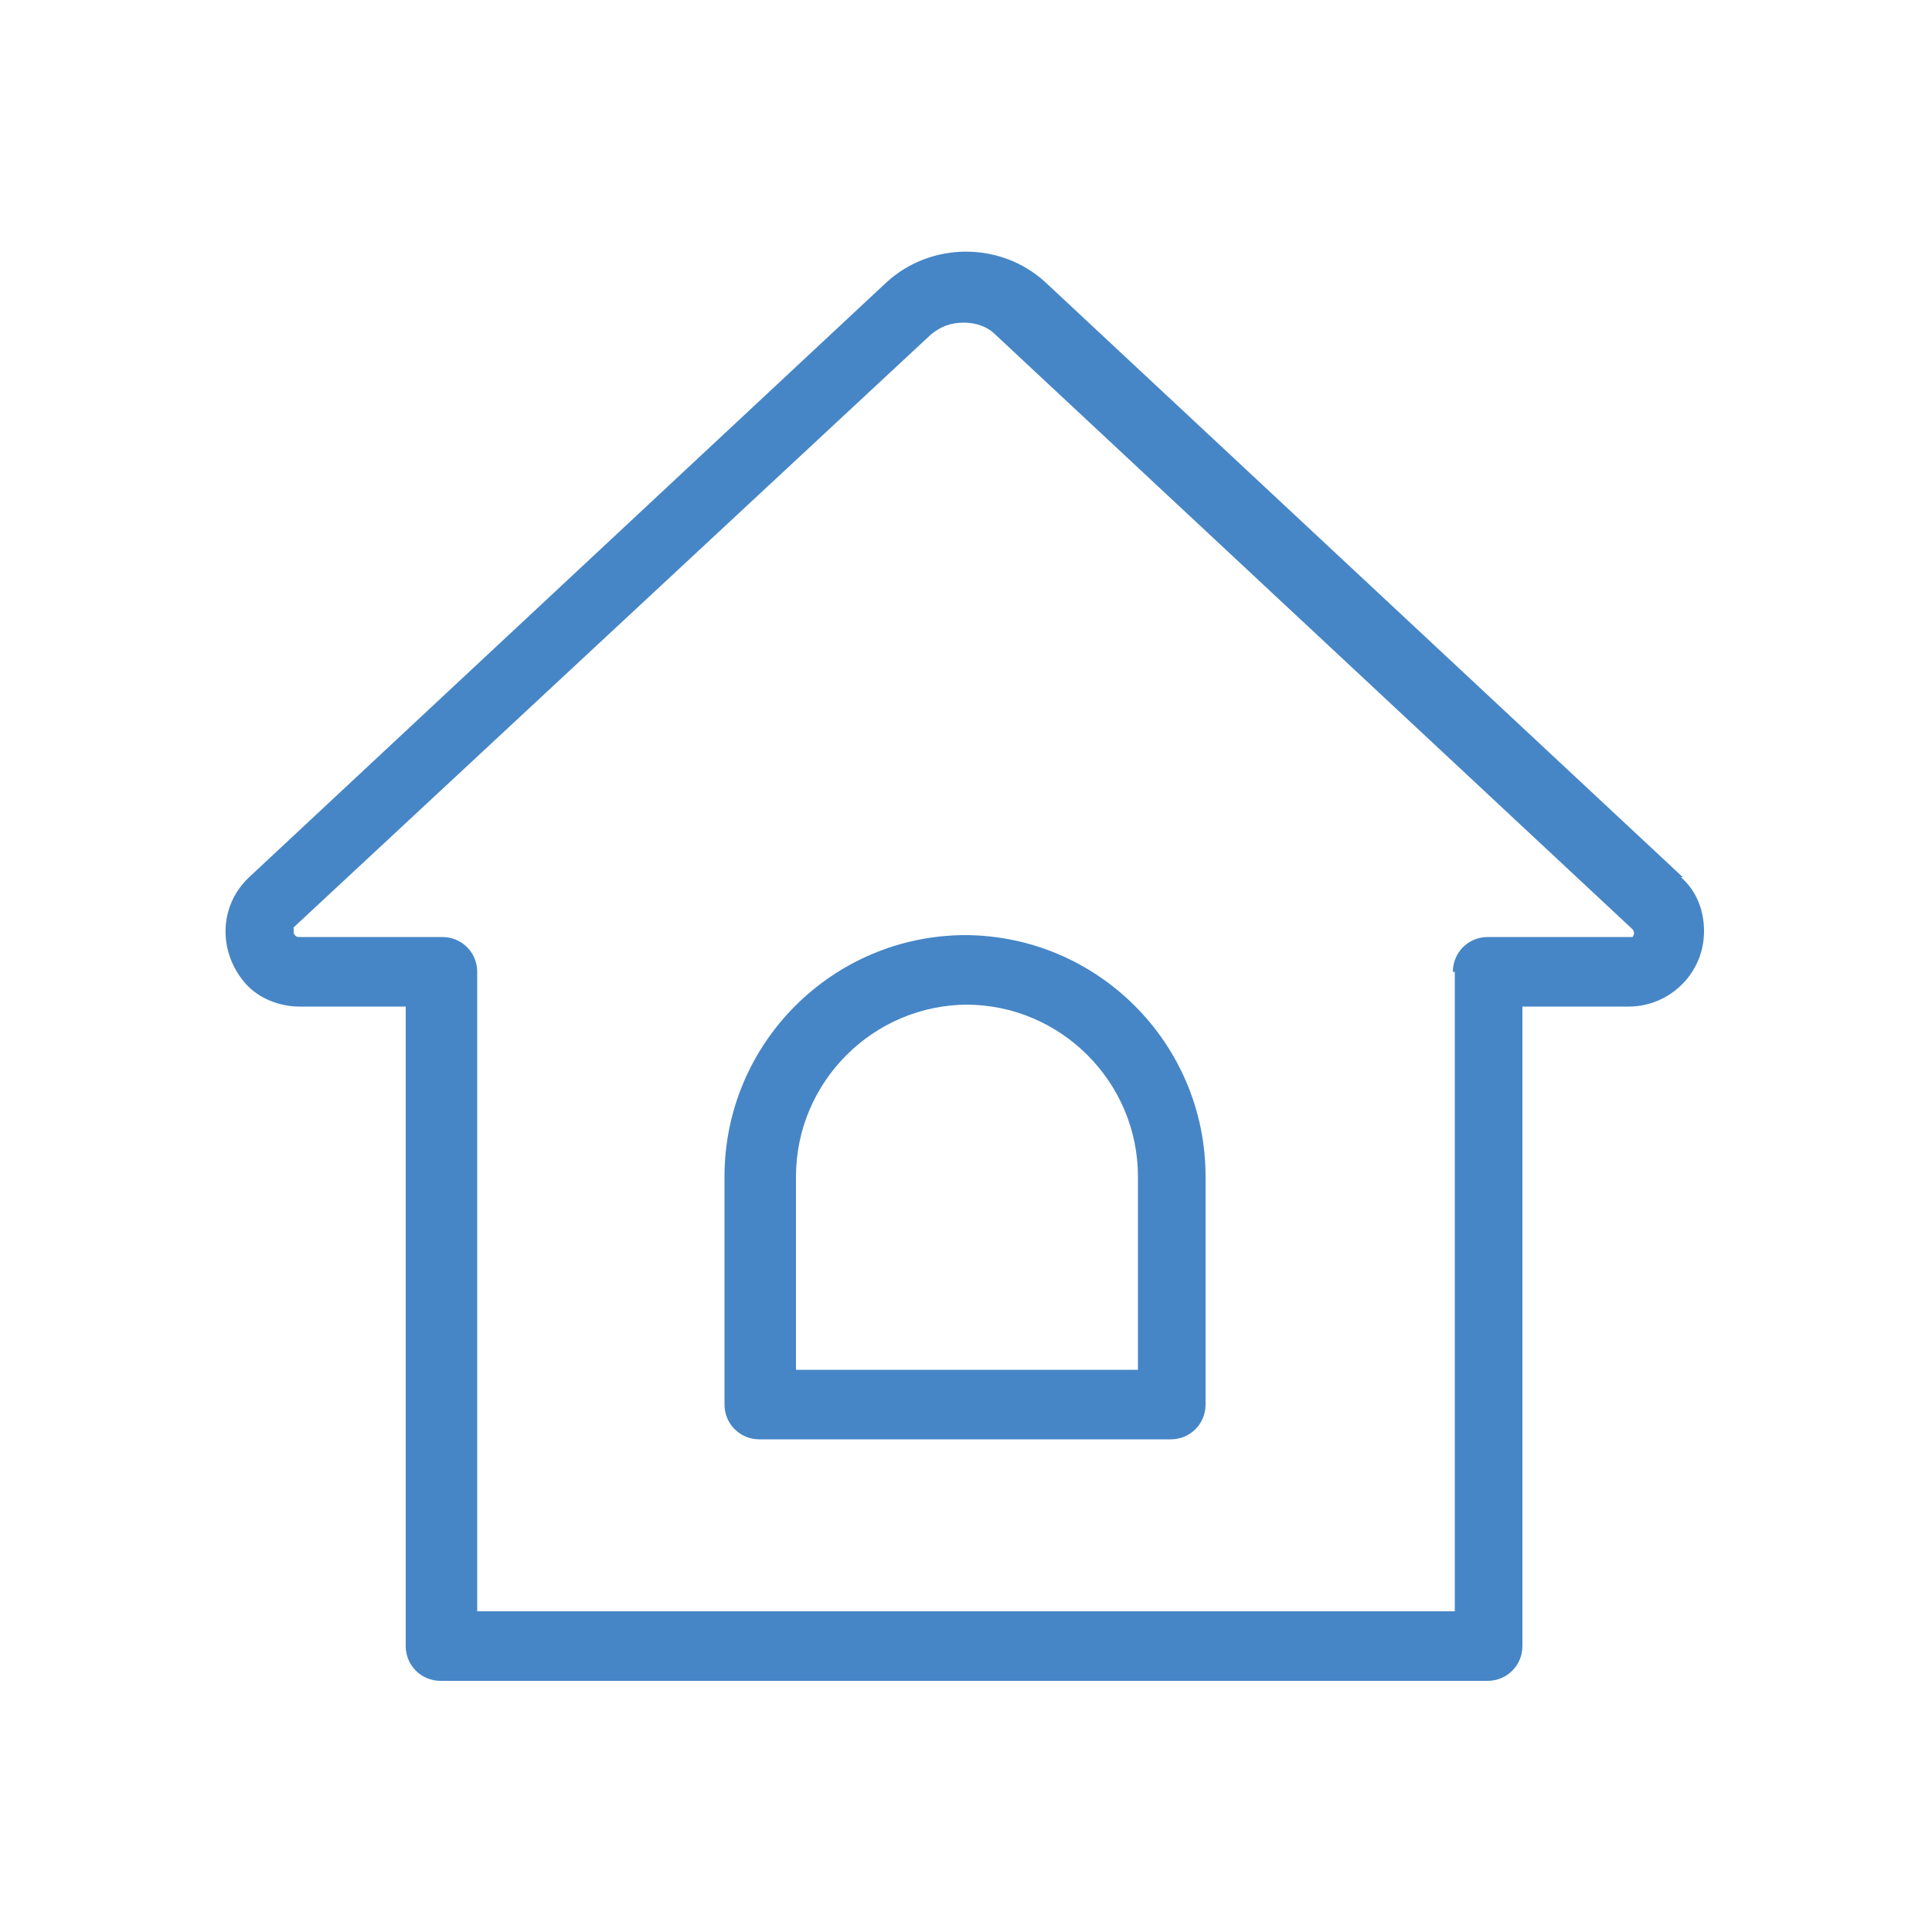
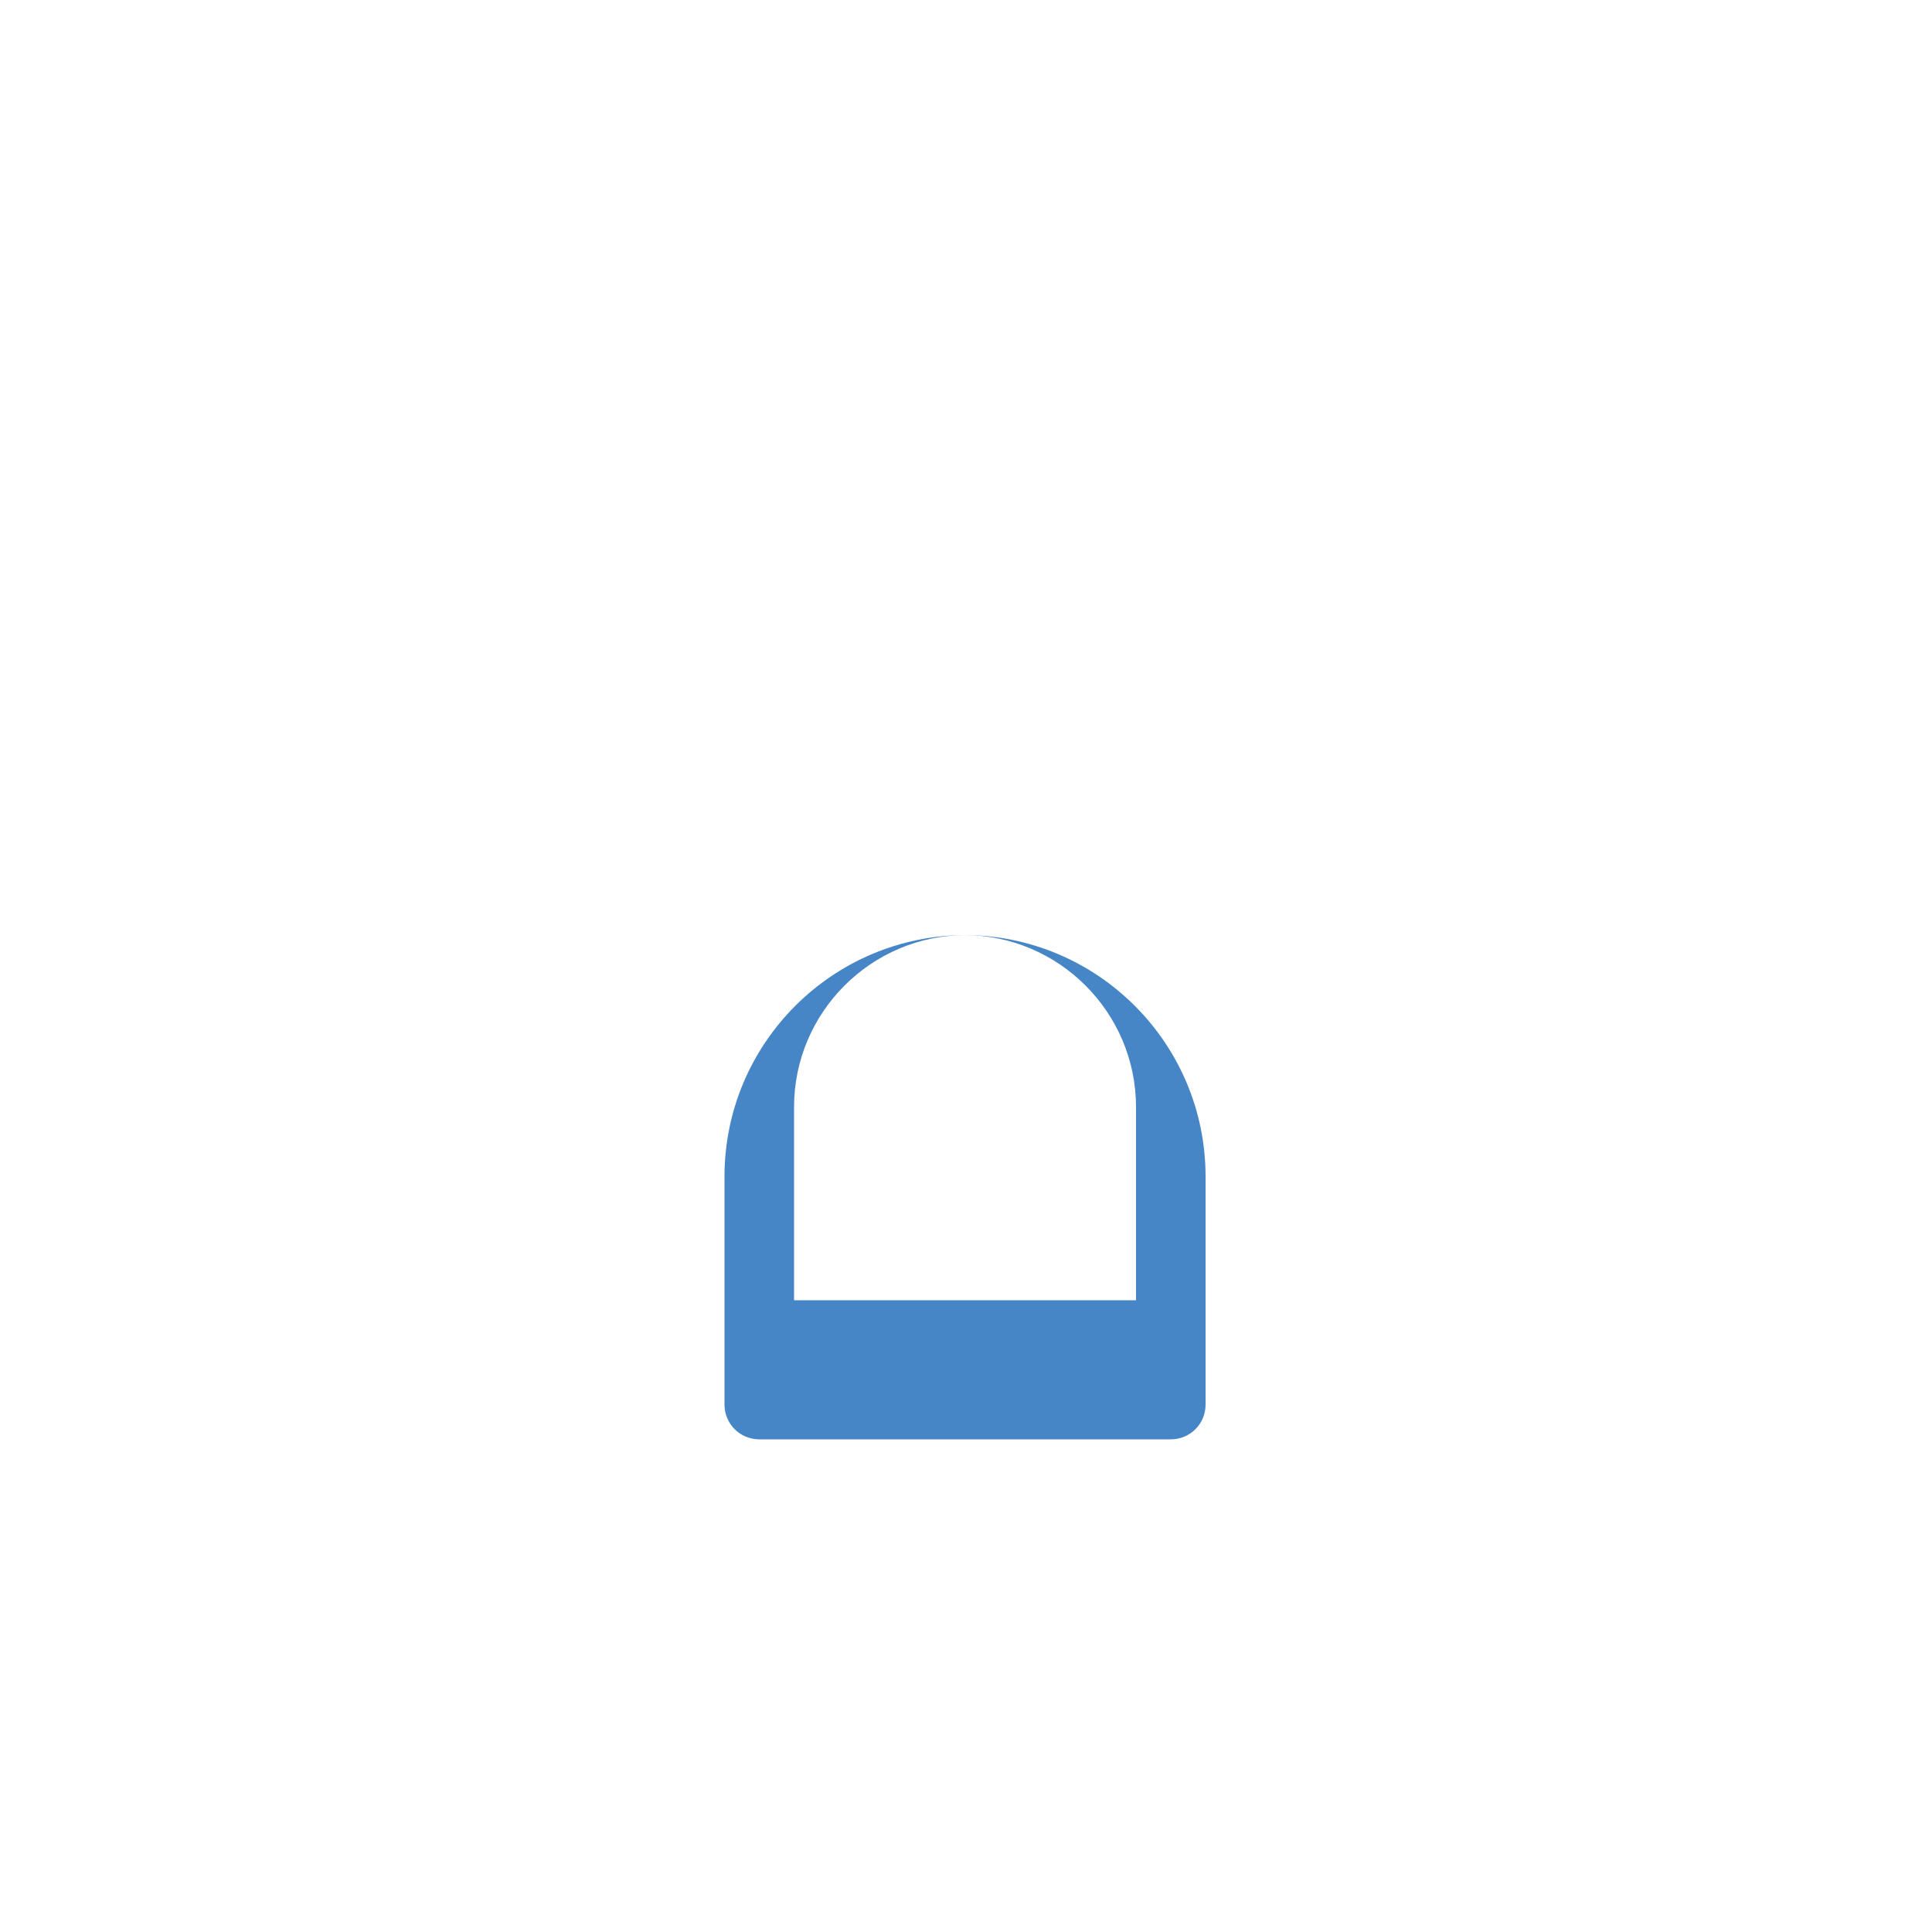
<svg xmlns="http://www.w3.org/2000/svg" width="100" height="100" version="1.1" viewBox="0 0 100 100">
  <defs>
    <style>
      .cls-1 {
        fill: #4686c6;
      }
    </style>
  </defs>
  <g>
    <g id="_レイヤー_1" data-name="レイヤー_1">
      <g id="_グループ_115" data-name="グループ_115">
-         <path id="_パス_256" data-name="パス_256" class="cls-1" d="M50,48.4c-6.9,0-12.5,5.6-12.5,12.5v11.8c0,1,.8,1.8,1.8,1.8h21.3c1,0,1.8-.8,1.8-1.8v-11.8c0-6.9-5.6-12.5-12.5-12.5M50,52c4.9,0,8.9,4,8.9,8.9v10h-17.7v-10c0-4.9,4-8.9,8.9-8.9" />
-         <path id="_パス_257" data-name="パス_257" class="cls-1" d="M87.1,45.4L54.1,14.6c-2.3-2.1-5.9-2.1-8.2,0L12.9,45.4c-1.6,1.5-1.6,3.9-.2,5.5.7.8,1.8,1.2,2.8,1.2h5.5v33.1c0,1,.8,1.8,1.8,1.8h54.2c1,0,1.8-.8,1.8-1.8v-33.1h5.5c2.1,0,3.9-1.7,3.9-3.9,0-1.1-.4-2.1-1.2-2.8M75.3,50.3v33.1H24.7v-33.1c0-1-.8-1.8-1.8-1.8h-7.4c-.1,0-.2,0-.3-.2,0-.1,0-.2,0-.3l33-30.7c.5-.4,1-.6,1.7-.6.6,0,1.2.2,1.6.6l33,30.8c.1.1.1.3,0,.4,0,0-.1,0-.2,0h-7.3c-1,0-1.8.8-1.8,1.8" />
+         <path id="_パス_256" data-name="パス_256" class="cls-1" d="M50,48.4c-6.9,0-12.5,5.6-12.5,12.5v11.8c0,1,.8,1.8,1.8,1.8h21.3c1,0,1.8-.8,1.8-1.8v-11.8c0-6.9-5.6-12.5-12.5-12.5c4.9,0,8.9,4,8.9,8.9v10h-17.7v-10c0-4.9,4-8.9,8.9-8.9" />
      </g>
    </g>
  </g>
</svg>